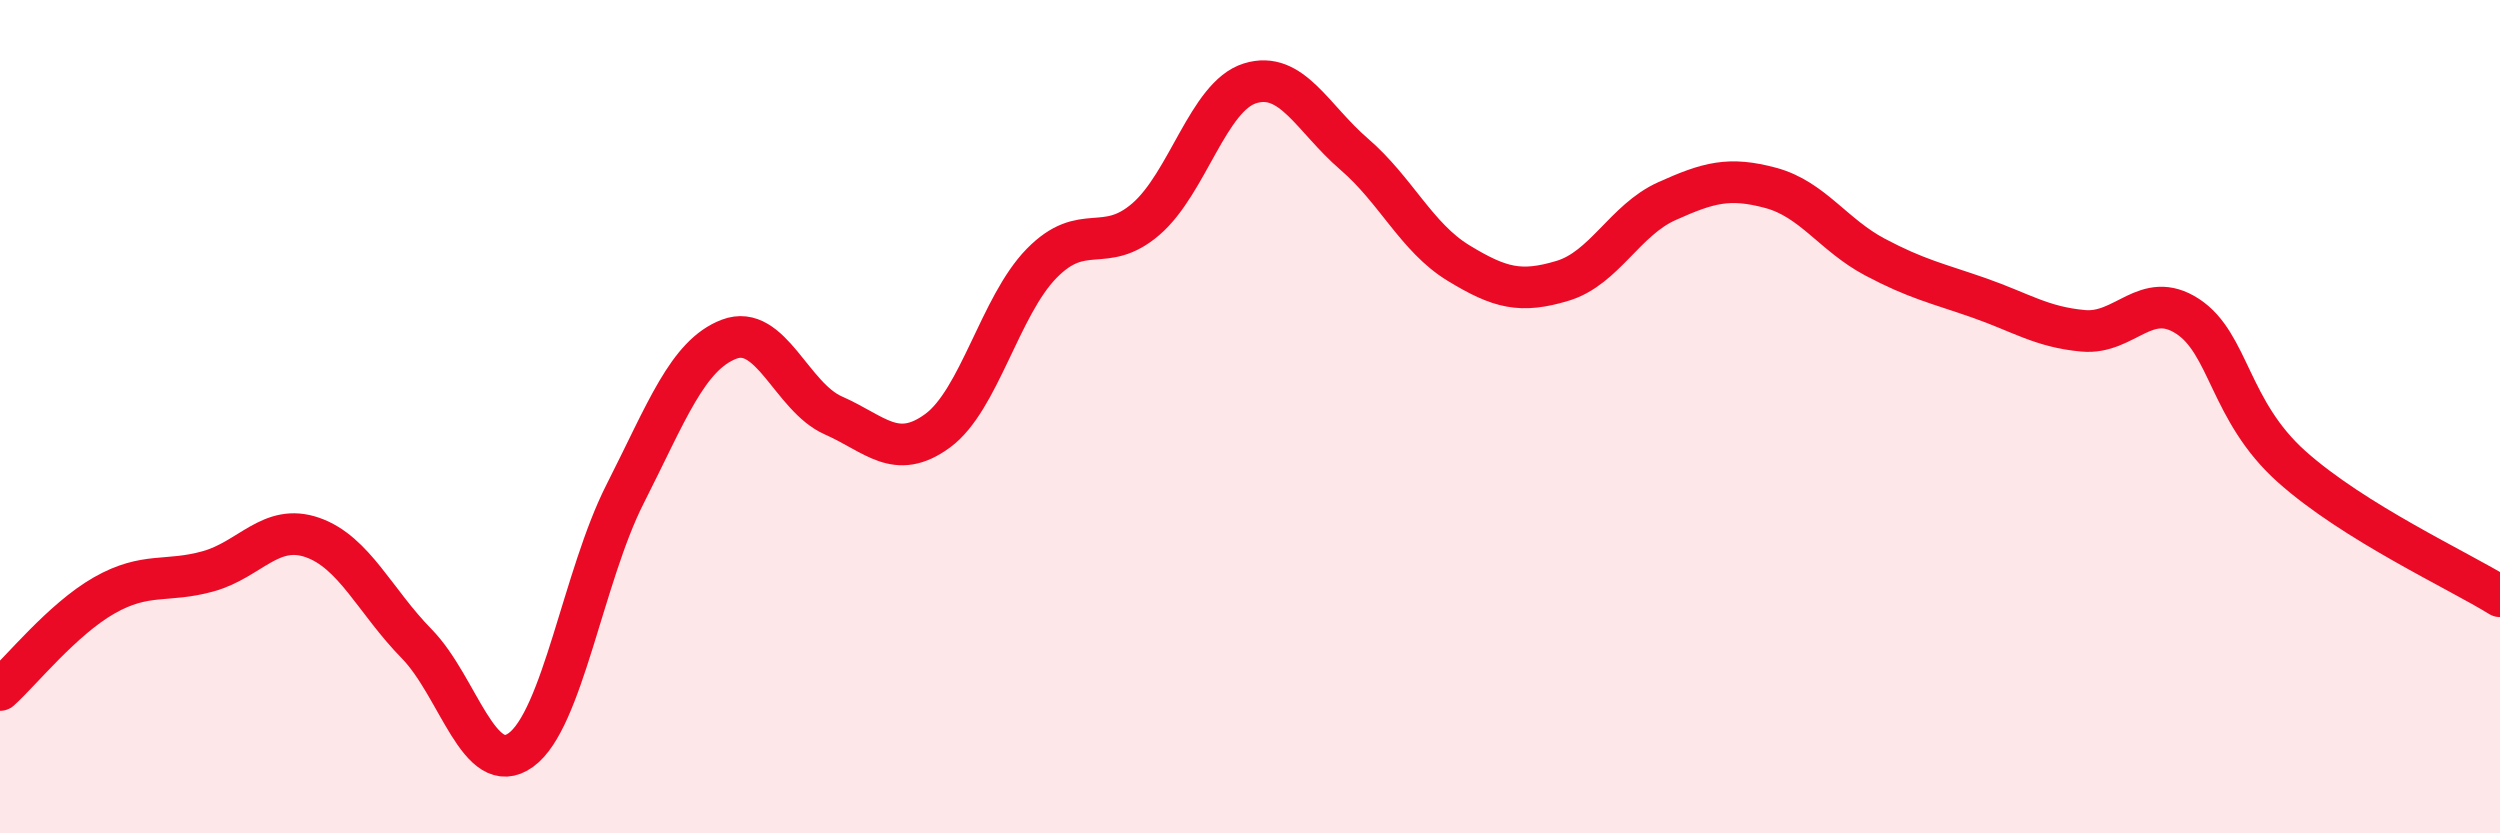
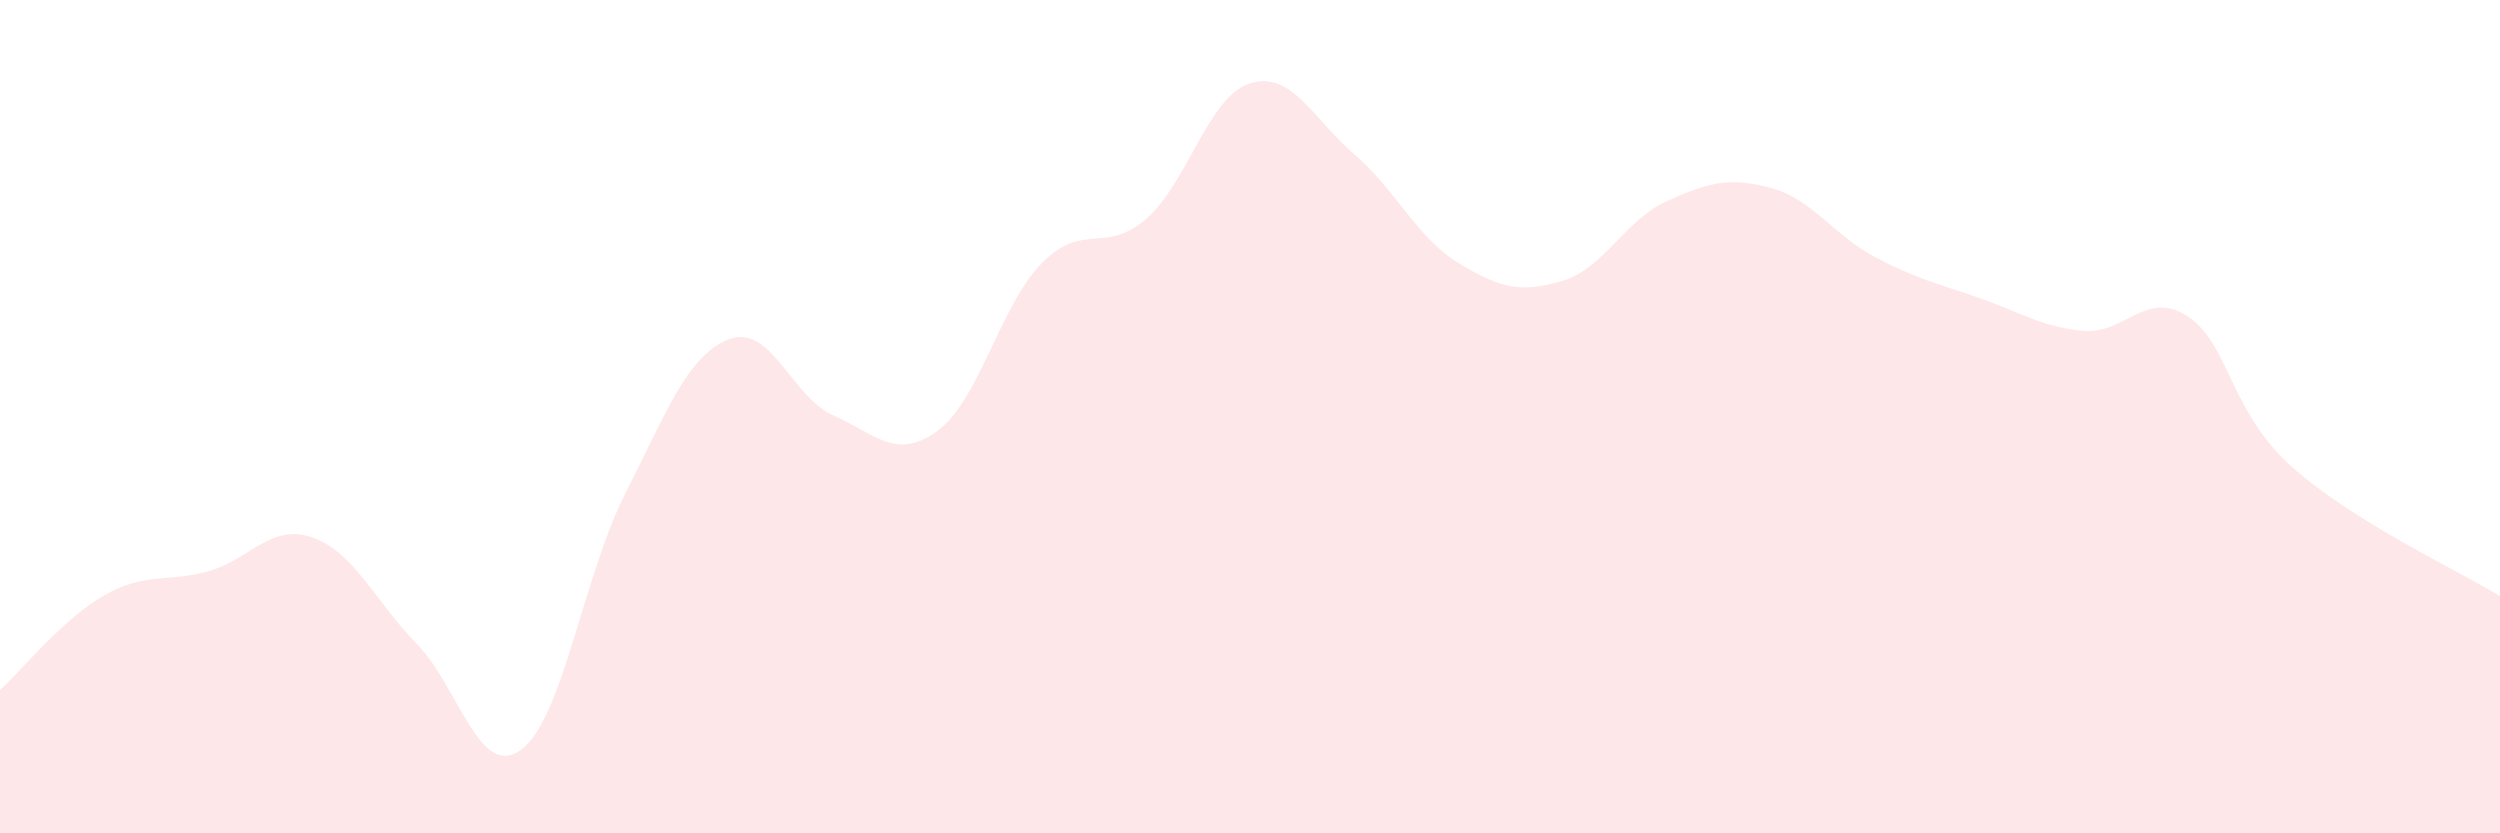
<svg xmlns="http://www.w3.org/2000/svg" width="60" height="20" viewBox="0 0 60 20">
  <path d="M 0,16.56 C 0.5,16.11 1.5,14.86 2.5,14.29 C 3.5,13.72 4,13.99 5,13.71 C 6,13.43 6.5,12.55 7.5,12.9 C 8.5,13.25 9,14.43 10,15.45 C 11,16.47 11.5,18.72 12.5,18 C 13.5,17.28 14,13.83 15,11.86 C 16,9.89 16.5,8.52 17.5,8.14 C 18.5,7.76 19,9.53 20,9.97 C 21,10.41 21.5,11.07 22.5,10.34 C 23.5,9.61 24,7.34 25,6.32 C 26,5.3 26.5,6.12 27.5,5.26 C 28.5,4.4 29,2.31 30,2 C 31,1.69 31.5,2.84 32.5,3.7 C 33.5,4.56 34,5.7 35,6.31 C 36,6.92 36.5,7.04 37.5,6.74 C 38.5,6.44 39,5.28 40,4.83 C 41,4.38 41.5,4.24 42.5,4.51 C 43.5,4.78 44,5.64 45,6.17 C 46,6.7 46.5,6.8 47.5,7.15 C 48.5,7.5 49,7.85 50,7.94 C 51,8.03 51.5,6.94 52.5,7.59 C 53.5,8.24 53.5,9.86 55,11.2 C 56.5,12.54 59,13.69 60,14.31L60 20L0 20Z" fill="#EB0A25" opacity="0.1" stroke-linecap="round" stroke-linejoin="round" />
-   <path d="M 0,16.56 C 0.5,16.11 1.5,14.86 2.5,14.29 C 3.5,13.72 4,13.99 5,13.71 C 6,13.43 6.5,12.55 7.5,12.9 C 8.5,13.25 9,14.43 10,15.45 C 11,16.47 11.5,18.72 12.5,18 C 13.5,17.28 14,13.83 15,11.86 C 16,9.89 16.5,8.52 17.5,8.14 C 18.5,7.76 19,9.53 20,9.97 C 21,10.41 21.5,11.07 22.5,10.34 C 23.5,9.61 24,7.34 25,6.32 C 26,5.3 26.5,6.12 27.5,5.26 C 28.5,4.4 29,2.31 30,2 C 31,1.69 31.5,2.84 32.5,3.7 C 33.5,4.56 34,5.7 35,6.31 C 36,6.92 36.5,7.04 37.5,6.74 C 38.5,6.44 39,5.28 40,4.83 C 41,4.38 41.5,4.24 42.5,4.51 C 43.5,4.78 44,5.64 45,6.17 C 46,6.7 46.5,6.8 47.5,7.15 C 48.5,7.5 49,7.85 50,7.94 C 51,8.03 51.5,6.94 52.5,7.59 C 53.5,8.24 53.5,9.86 55,11.2 C 56.5,12.54 59,13.69 60,14.31" stroke="#EB0A25" stroke-width="1" fill="none" stroke-linecap="round" stroke-linejoin="round" />
</svg>